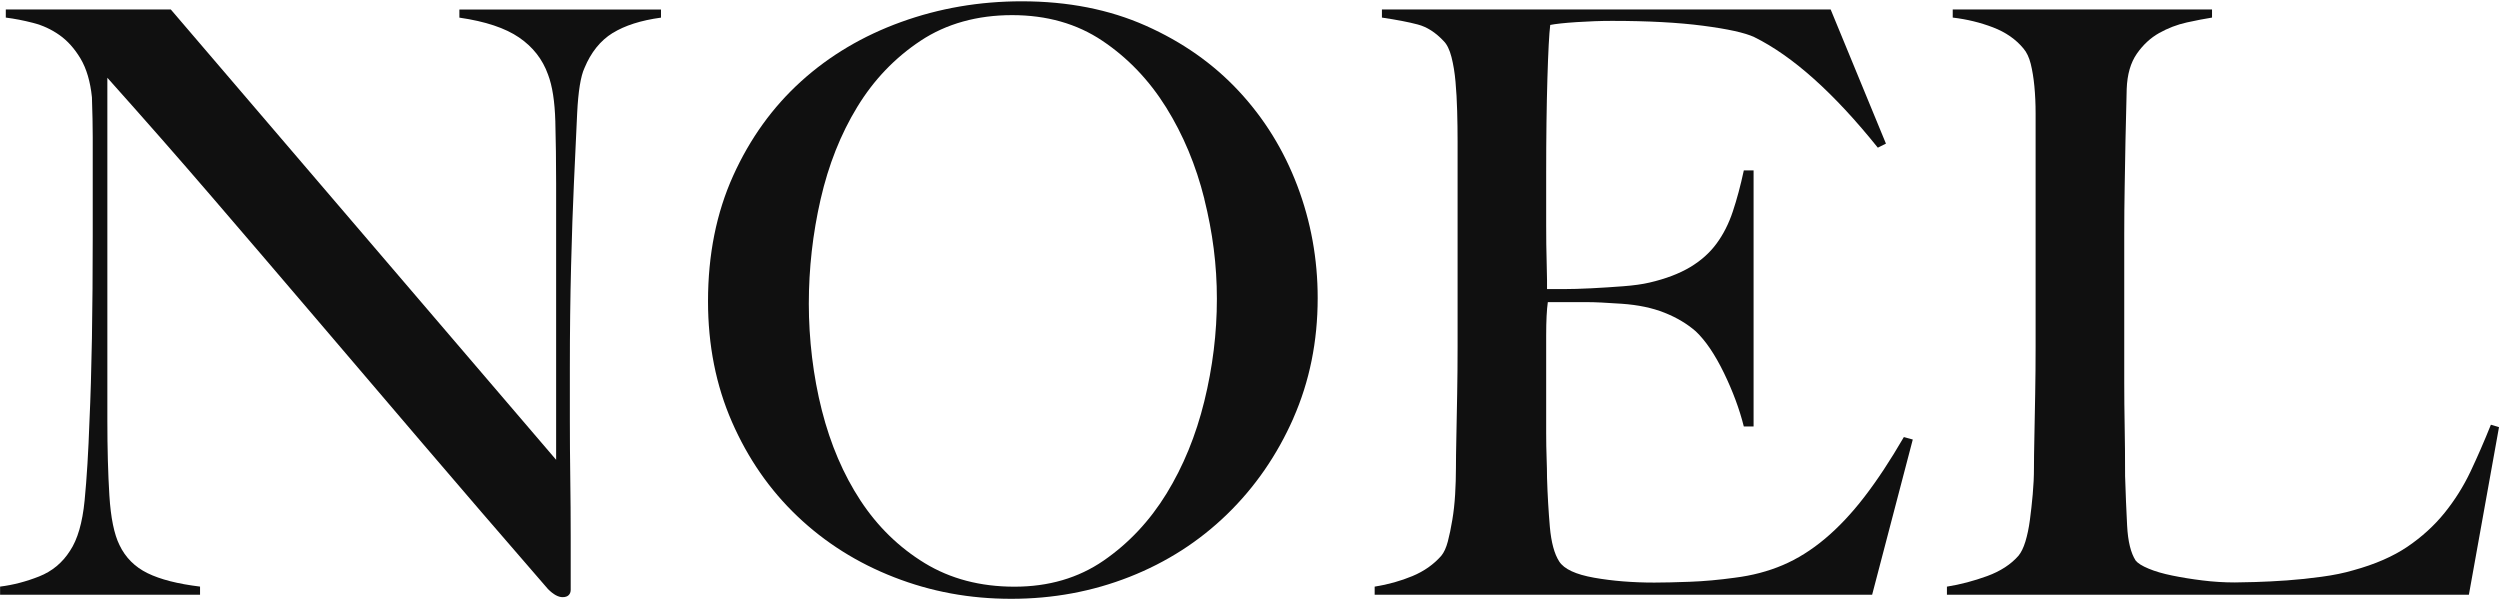
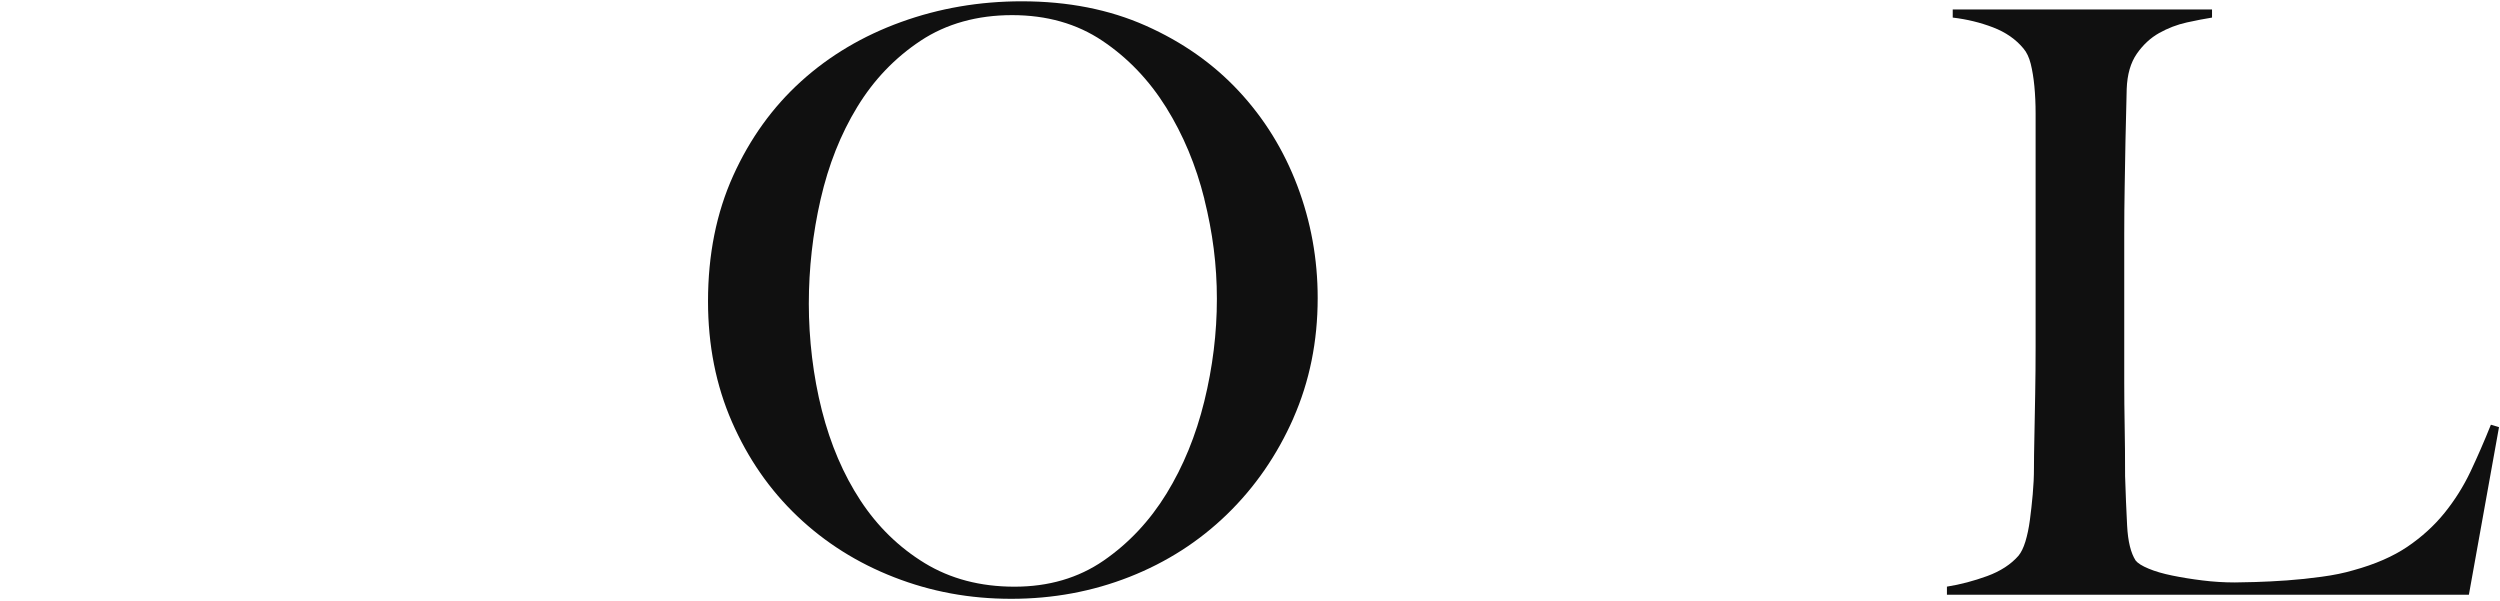
<svg xmlns="http://www.w3.org/2000/svg" width="636" height="153" viewBox="0 0 636 153" fill="none">
-   <path d="M155.831 8.409C152.735 10.341 150.347 13.305 148.691 17.301C147.731 19.365 147.107 23.193 146.831 28.773C146.555 34.353 146.279 40.317 146.003 46.665C145.727 52.593 145.487 59.589 145.283 67.653C145.079 75.717 144.971 84.369 144.971 93.609V106.845C144.971 111.669 145.007 116.601 145.079 121.629C145.151 126.669 145.187 131.661 145.187 136.617V150.057C145.187 150.609 145.007 151.065 144.671 151.401C144.323 151.749 143.807 151.917 143.123 151.917C142.019 151.917 140.771 151.233 139.403 149.853C127.679 136.341 116.999 123.933 107.351 112.629C97.703 101.325 88.499 90.537 79.739 80.265C70.979 69.993 62.399 59.961 53.987 50.181C45.575 40.389 36.683 30.261 27.311 19.785V107.049C27.311 114.081 27.479 120.429 27.827 126.069C28.175 131.721 29.039 135.933 30.407 138.681C31.919 141.849 34.307 144.237 37.547 145.821C40.787 147.405 45.227 148.545 50.891 149.229V151.293H0.023V149.229C3.335 148.821 6.647 147.957 9.947 146.649C13.259 145.341 15.875 143.169 17.807 140.133C19.739 137.241 20.975 132.969 21.527 127.317C22.079 121.665 22.487 114.909 22.763 107.049C23.039 101.121 23.243 94.125 23.387 86.061C23.519 77.997 23.591 69.345 23.591 60.105V34.869C23.591 32.109 23.519 28.737 23.387 24.741C22.979 20.745 22.007 17.469 20.495 14.913C18.971 12.369 17.183 10.365 15.119 8.913C13.055 7.461 10.811 6.429 8.399 5.817C5.987 5.193 3.671 4.749 1.475 4.473V2.409H43.451L141.479 116.973V46.665C141.479 41.157 141.407 35.877 141.275 30.849C141.131 25.821 140.519 21.849 139.415 18.957C138.035 15.093 135.587 11.961 132.071 9.549C128.555 7.137 123.491 5.445 116.867 4.485V2.421H168.155V4.485C163.055 5.181 158.951 6.489 155.855 8.409H155.831Z" fill="#101010" />
  <path d="M329.027 106.425C324.887 115.797 319.271 123.933 312.167 130.833C305.063 137.733 296.795 143.037 287.351 146.757C277.907 150.477 267.875 152.337 257.255 152.337C246.635 152.337 236.855 150.513 227.471 146.853C218.099 143.205 209.891 138.033 202.859 131.337C195.827 124.653 190.283 116.649 186.215 107.349C182.147 98.049 180.119 87.801 180.119 76.641C180.119 64.785 182.255 54.141 186.527 44.685C190.799 35.241 196.559 27.249 203.795 20.697C211.031 14.145 219.515 9.117 229.235 5.601C238.955 2.085 249.191 0.333 259.943 0.333C271.655 0.333 282.179 2.397 291.479 6.537C300.791 10.677 308.675 16.221 315.155 23.181C321.635 30.141 326.591 38.169 330.047 47.277C333.491 56.373 335.219 65.889 335.219 75.813C335.219 86.841 333.155 97.041 329.015 106.425H329.027ZM306.383 50.589C304.247 42.045 301.007 34.293 296.663 27.321C292.319 20.361 286.907 14.709 280.427 10.365C273.947 6.021 266.291 3.849 257.471 3.849C248.651 3.849 240.755 6.021 234.203 10.365C227.651 14.709 222.275 20.325 218.075 27.225C213.863 34.125 210.767 41.949 208.763 50.697C206.759 59.457 205.763 68.313 205.763 77.277C205.763 86.241 206.867 95.685 209.075 104.373C211.283 113.061 214.559 120.705 218.903 127.329C223.247 133.941 228.695 139.257 235.235 143.253C241.787 147.249 249.395 149.253 258.083 149.253C266.771 149.253 274.319 147.045 280.727 142.641C287.135 138.225 292.475 132.549 296.759 125.577C301.031 118.617 304.235 110.793 306.371 102.105C308.507 93.417 309.575 84.729 309.575 76.053C309.575 67.377 308.507 59.169 306.371 50.613L306.383 50.589Z" fill="#101010" />
-   <path d="M476.279 151.305H349.715V149.241C353.159 148.689 356.363 147.789 359.327 146.553C362.291 145.317 364.739 143.589 366.671 141.381C367.355 140.553 367.907 139.353 368.327 137.757C368.747 136.173 369.119 134.349 369.467 132.273C369.815 130.209 370.055 128.037 370.187 125.757C370.319 123.477 370.391 121.245 370.391 119.037C370.391 117.105 370.427 114.489 370.499 111.177C370.571 107.865 370.631 104.253 370.703 100.317C370.775 96.393 370.811 92.361 370.811 88.221V35.901C370.811 33.417 370.775 30.873 370.703 28.245C370.631 25.629 370.499 23.145 370.283 20.805C370.079 18.465 369.731 16.365 369.251 14.493C368.771 12.633 368.111 11.289 367.283 10.461C365.219 8.253 363.011 6.837 360.659 6.225C358.307 5.601 355.283 5.025 351.563 4.473V2.409H465.719L479.783 36.537L477.719 37.569C466.547 23.649 456.071 14.277 446.291 9.441C443.939 8.337 439.607 7.377 433.259 6.549C426.911 5.721 419.195 5.313 410.099 5.313C407.207 5.313 404.207 5.421 401.099 5.625C397.991 5.829 395.759 6.069 394.379 6.345C394.103 8.553 393.863 13.101 393.659 19.989C393.455 26.889 393.347 34.881 393.347 43.977V57.213C393.347 60.801 393.383 63.729 393.455 65.997C393.527 68.277 393.563 70.029 393.563 71.265V73.545H397.703C399.767 73.545 402.143 73.473 404.843 73.341C407.531 73.209 410.219 73.029 412.907 72.825C415.595 72.621 417.839 72.309 419.627 71.889C423.767 70.929 427.211 69.609 429.971 67.965C432.731 66.309 434.963 64.317 436.691 61.965C438.419 59.625 439.799 56.901 440.831 53.793C441.863 50.697 442.799 47.217 443.627 43.353H446.111V108.501H443.627C442.523 104.085 440.831 99.537 438.563 94.857C436.283 90.177 433.907 86.661 431.423 84.309C429.215 82.377 426.563 80.793 423.455 79.557C420.359 78.321 416.735 77.565 412.595 77.277C410.531 77.145 408.803 77.037 407.423 76.965C406.043 76.893 404.663 76.857 403.283 76.857H393.767C393.491 78.789 393.347 81.609 393.347 85.341V110.157C393.347 112.365 393.383 114.465 393.455 116.469C393.527 118.473 393.563 120.165 393.563 121.533C393.695 125.949 393.947 130.113 394.283 134.049C394.631 137.973 395.423 140.913 396.659 142.833C397.895 144.765 400.859 146.145 405.551 146.973C410.231 147.801 415.343 148.209 420.851 148.209C423.191 148.209 426.191 148.137 429.851 148.005C433.499 147.873 437.327 147.525 441.323 146.973C445.739 146.421 449.807 145.353 453.527 143.769C457.247 142.185 460.835 139.941 464.279 137.049C467.723 134.157 471.071 130.605 474.311 126.393C477.551 122.193 480.899 117.117 484.343 111.189L486.611 111.813L476.267 151.317L476.279 151.305Z" fill="#101010" />
  <path d="M628.067 151.305H495.299V149.241C498.743 148.689 502.151 147.789 505.535 146.553C508.907 145.317 511.571 143.589 513.503 141.381C514.187 140.553 514.775 139.353 515.267 137.757C515.747 136.173 516.131 134.349 516.407 132.273C516.683 130.209 516.923 128.037 517.127 125.757C517.331 123.477 517.439 121.245 517.439 119.037C517.439 117.105 517.475 114.489 517.547 111.177C517.619 107.865 517.679 104.253 517.751 100.317C517.823 96.393 517.859 92.361 517.859 88.221V28.869C517.859 26.385 517.751 24.081 517.547 21.945C517.343 19.809 517.031 17.913 516.623 16.257C516.203 14.601 515.591 13.293 514.763 12.333C512.831 9.993 510.239 8.193 507.011 6.957C503.771 5.721 500.363 4.893 496.775 4.473V2.409H562.739V4.473C560.951 4.749 558.815 5.169 556.331 5.709C553.847 6.261 551.507 7.161 549.299 8.397C547.091 9.633 545.195 11.397 543.611 13.665C542.027 15.945 541.163 18.933 541.031 22.665C540.899 27.489 540.791 31.905 540.719 35.901C540.647 39.897 540.575 43.833 540.515 47.685C540.443 51.549 540.407 55.545 540.407 59.685V97.317C540.407 100.905 540.443 104.589 540.515 108.381C540.587 112.173 540.623 116.409 540.623 121.101C540.755 125.517 540.935 129.717 541.139 133.713C541.343 137.709 542.063 140.673 543.311 142.605C543.863 143.301 544.967 143.985 546.623 144.669C548.279 145.365 550.271 145.941 552.623 146.421C554.963 146.901 557.519 147.321 560.279 147.657C563.039 148.005 565.787 148.173 568.547 148.173C569.651 148.173 571.403 148.137 573.815 148.065C576.227 147.993 578.879 147.861 581.771 147.657C584.663 147.453 587.627 147.141 590.663 146.721C593.699 146.313 596.387 145.761 598.727 145.065C604.235 143.553 608.819 141.549 612.479 139.065C616.127 136.581 619.271 133.725 621.887 130.485C624.503 127.245 626.711 123.729 628.511 119.937C630.299 116.145 632.027 112.185 633.683 108.045L635.747 108.669L628.091 151.269L628.067 151.305Z" fill="#101010" />
</svg>